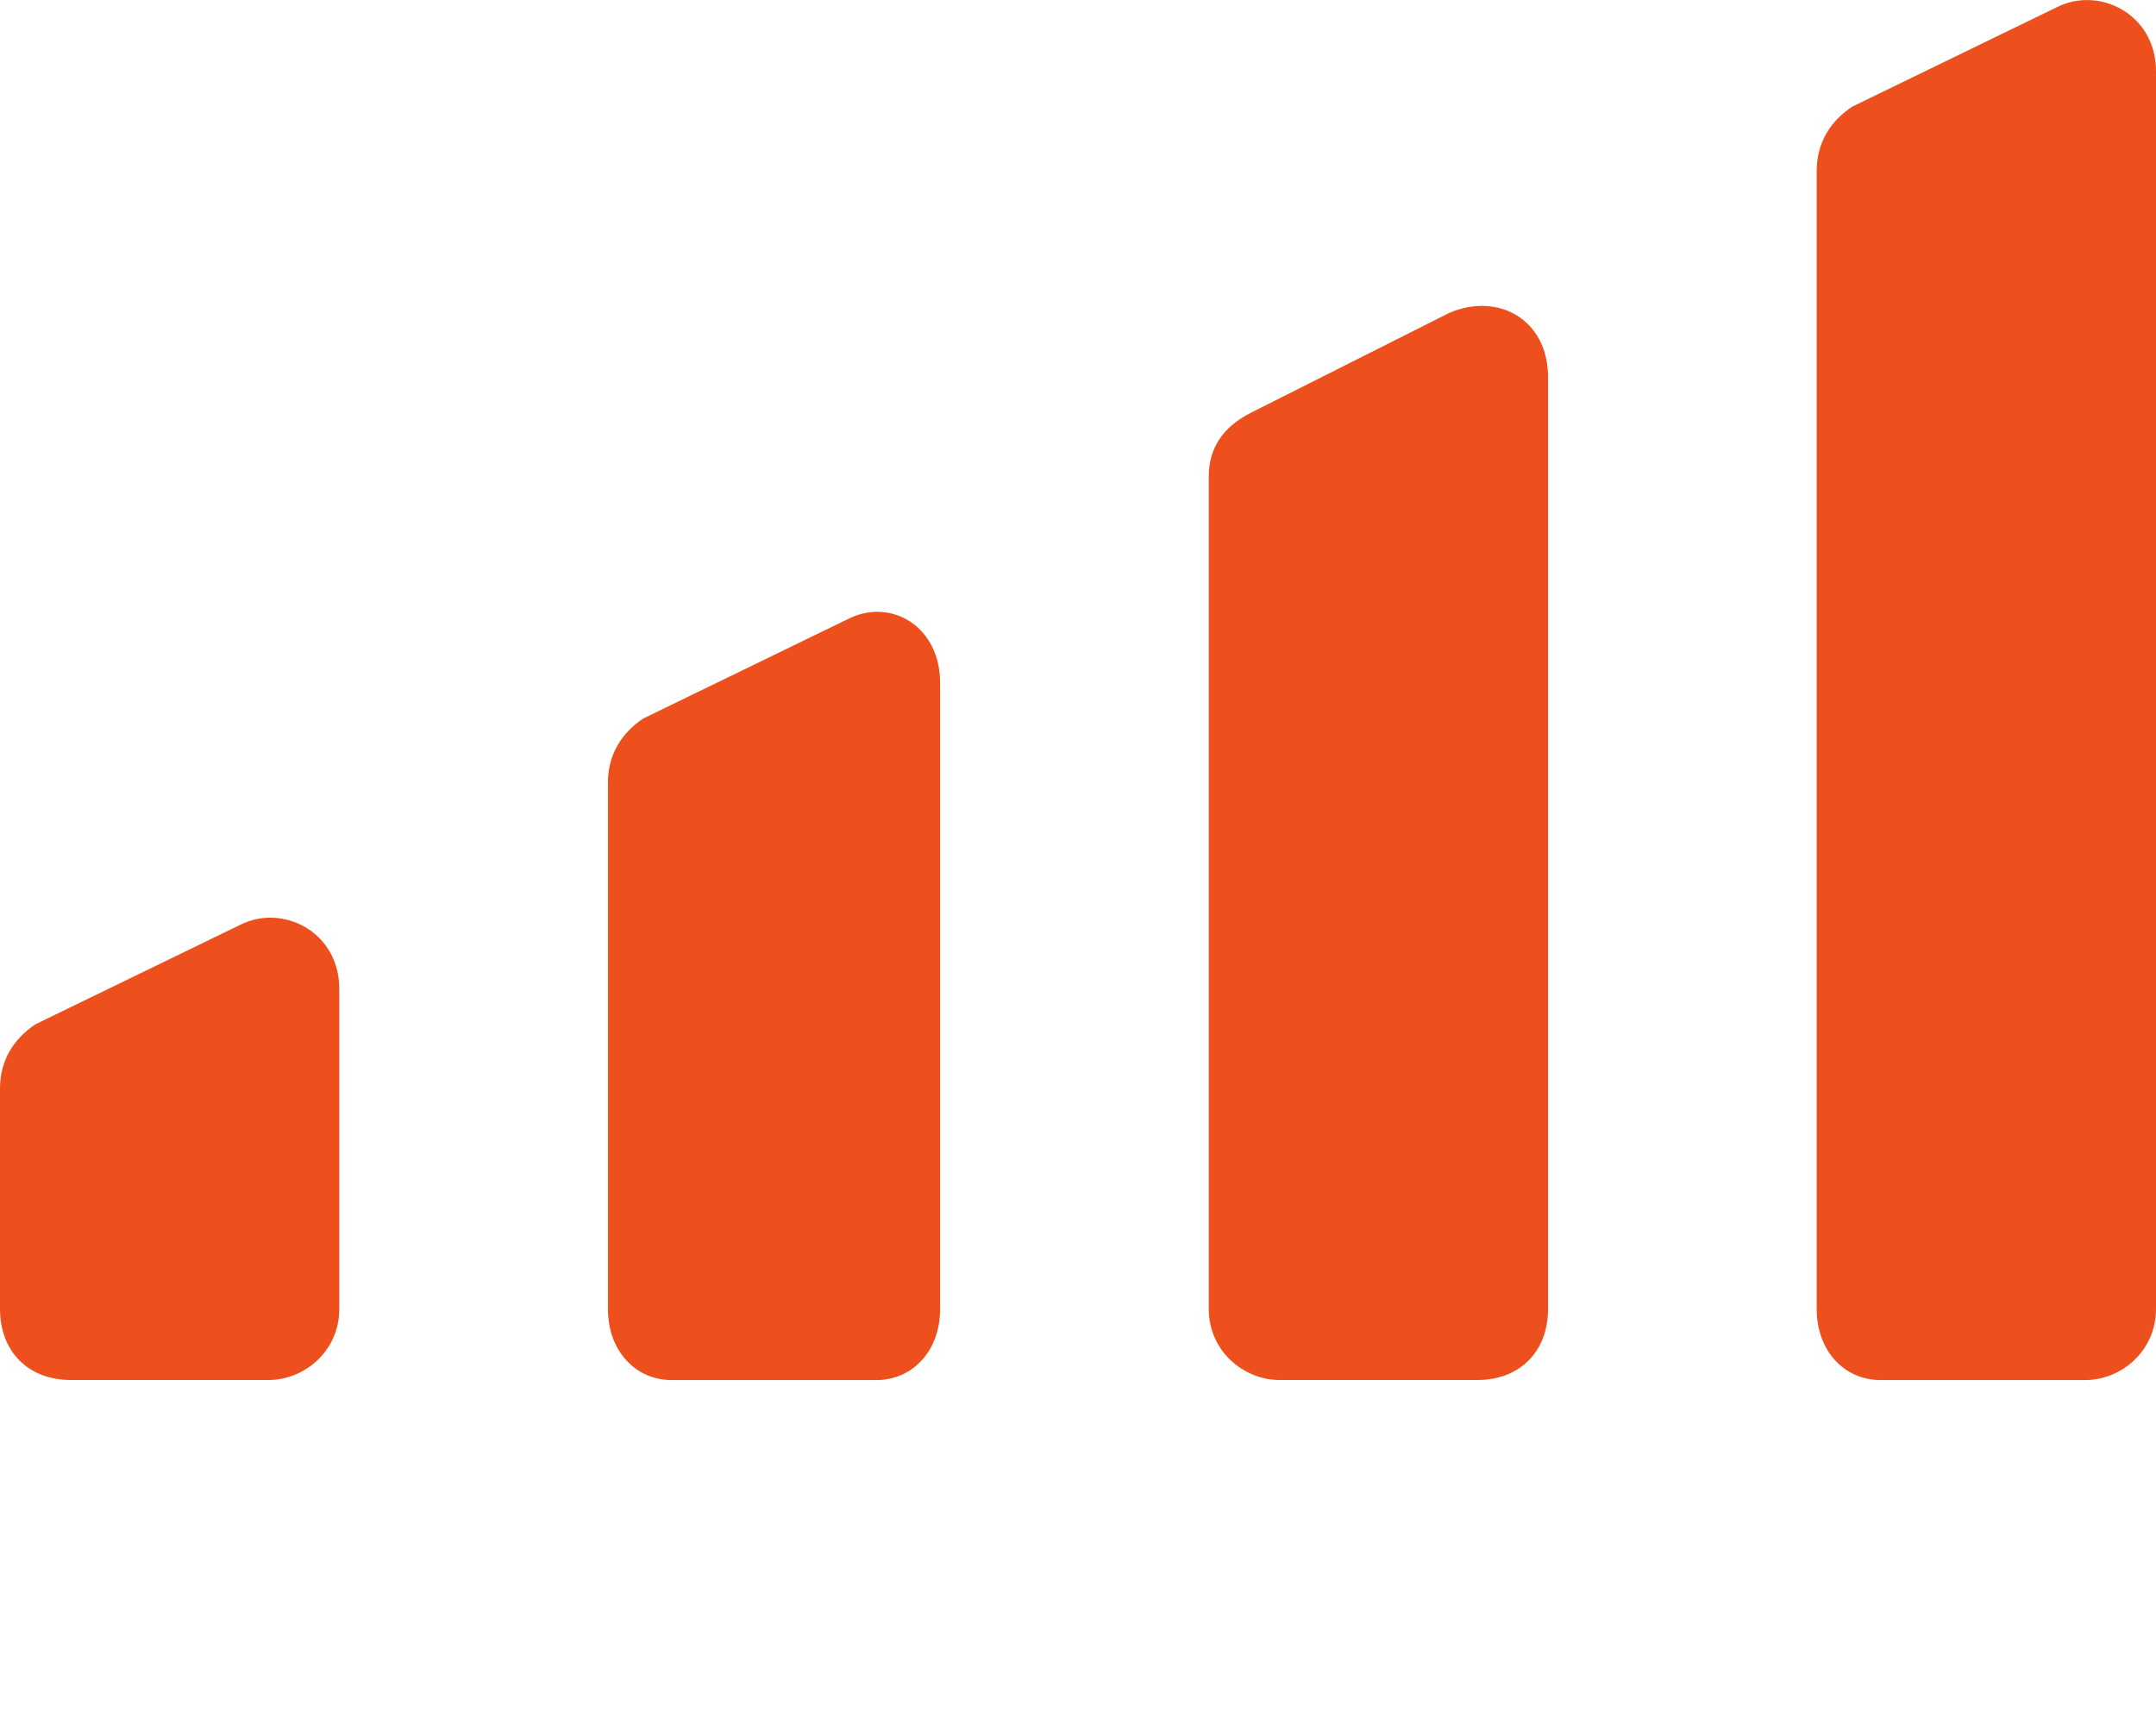
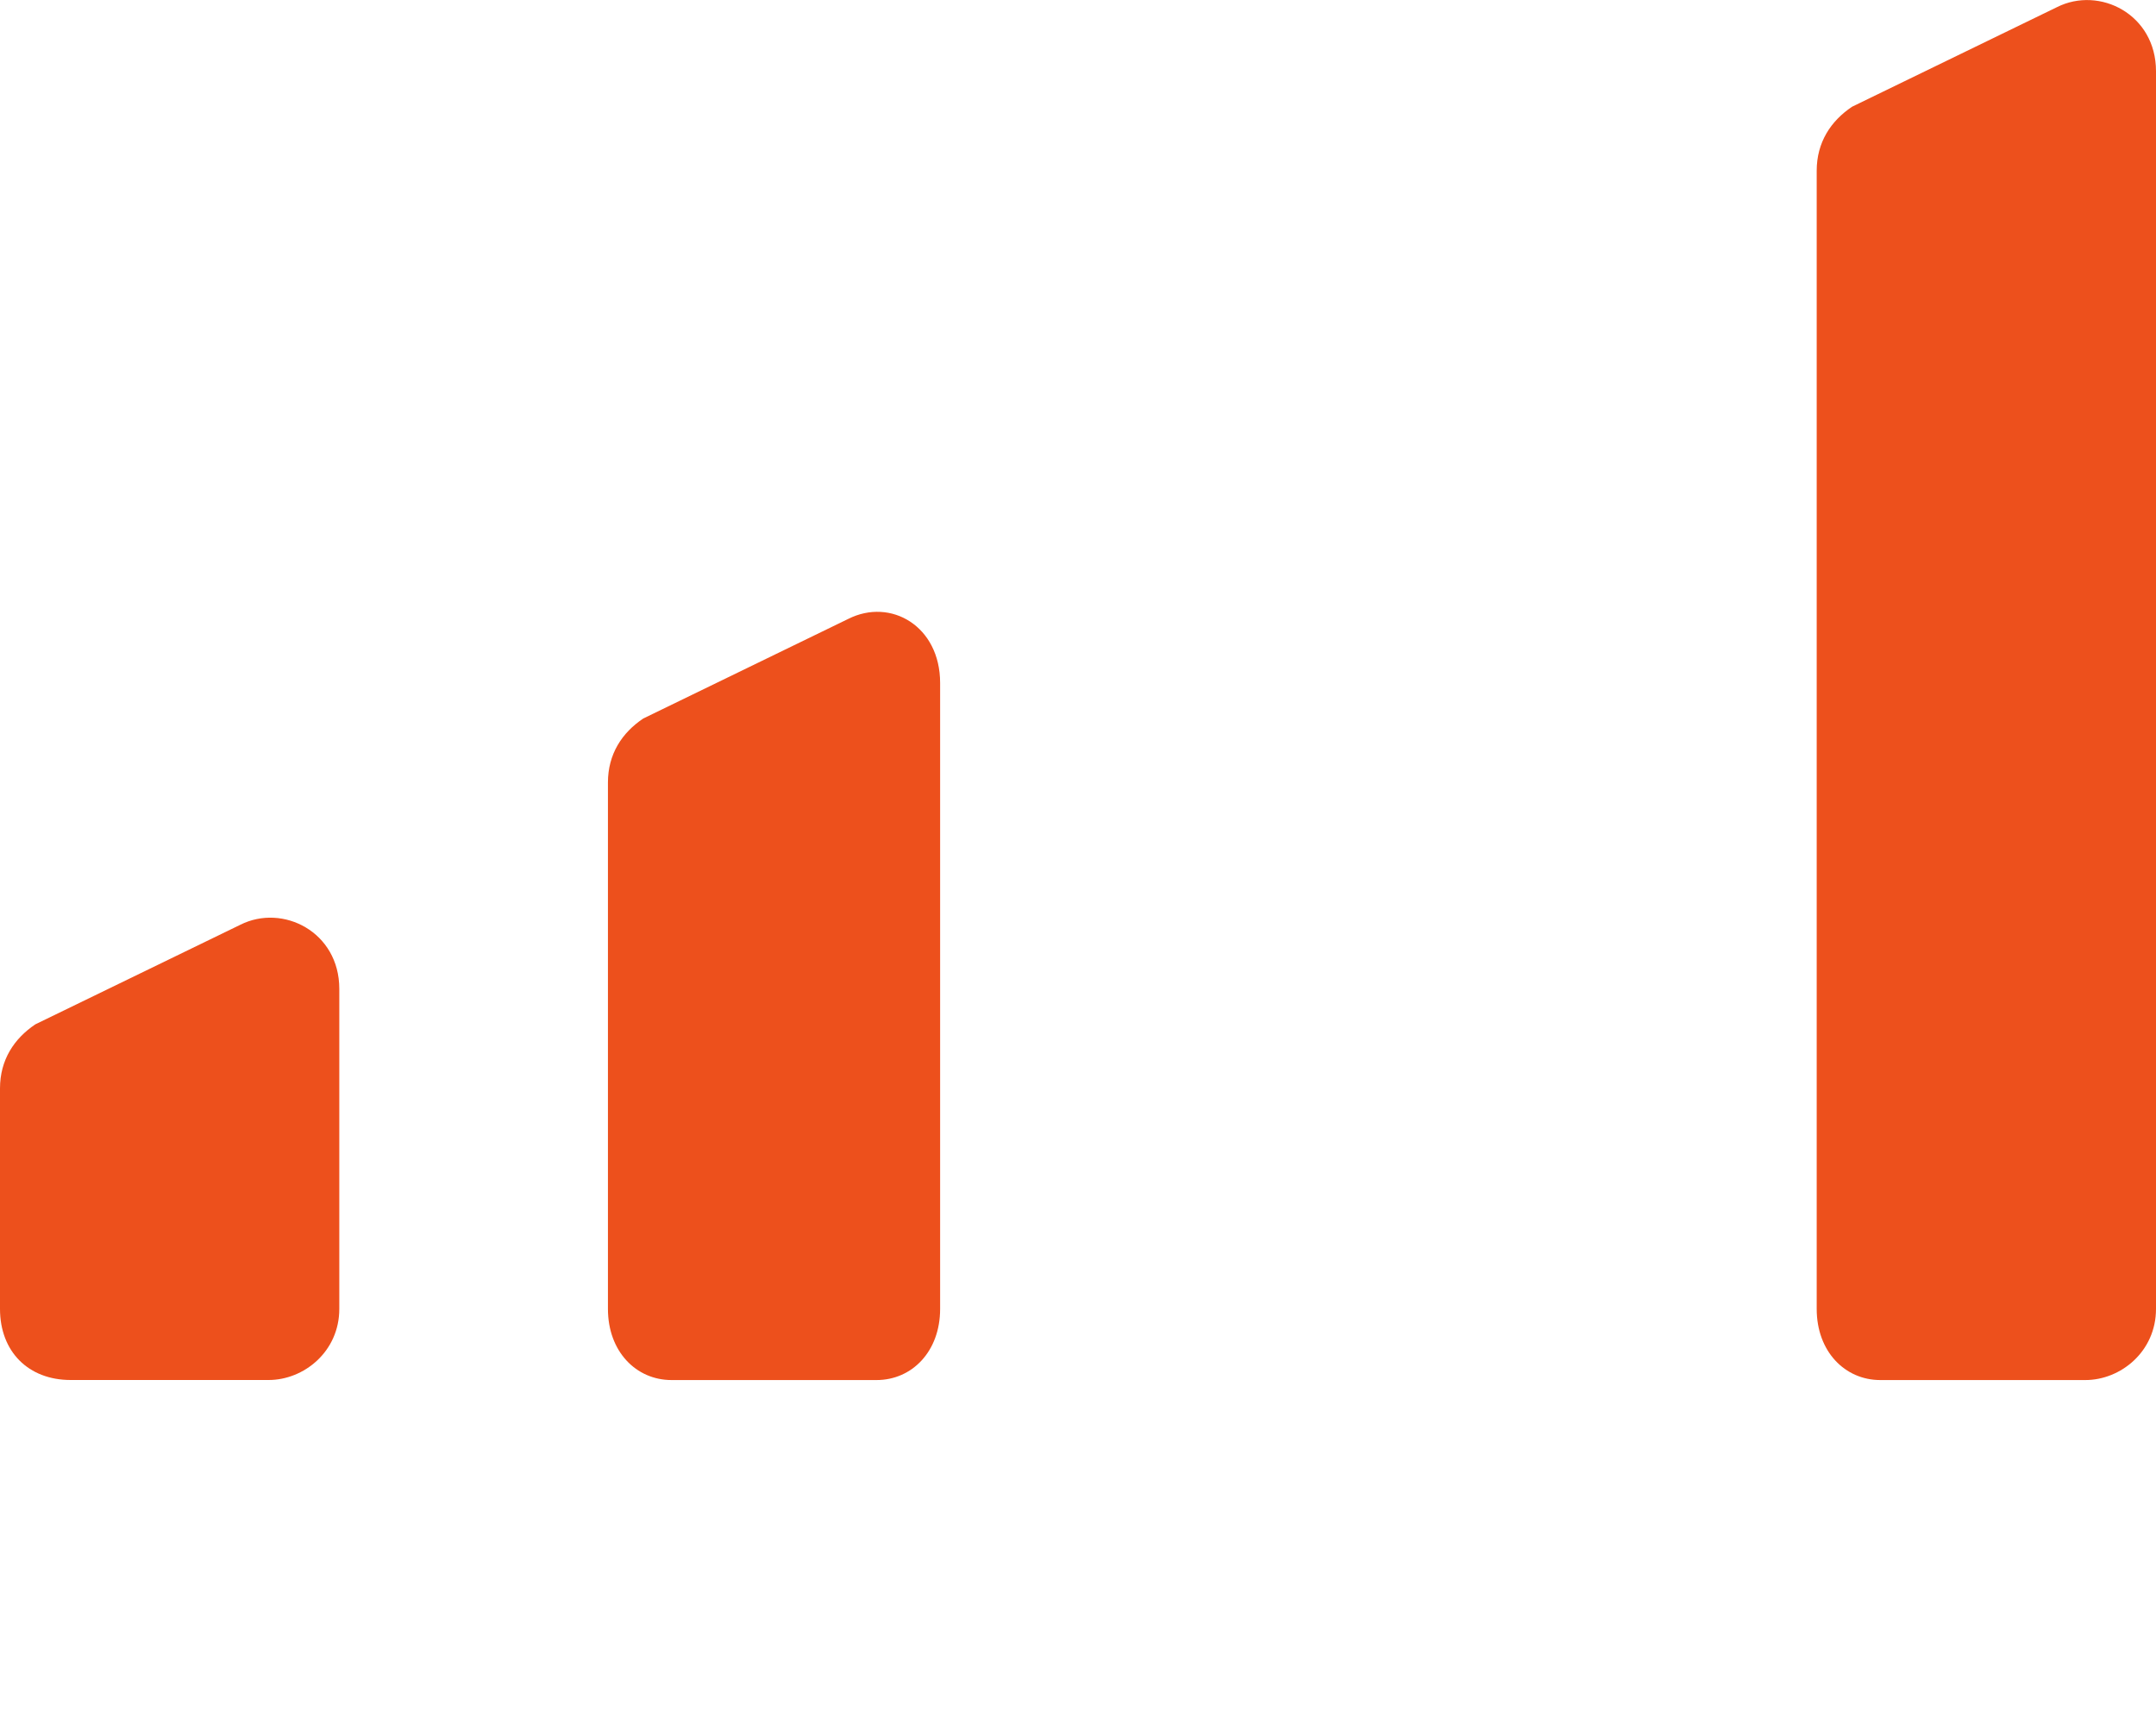
<svg xmlns="http://www.w3.org/2000/svg" width="40" height="32" viewBox="0 0 40 32" fill="none">
  <path fill-rule="evenodd" clip-rule="evenodd" d="M6.295 18.343V24.281C6.295 25.072 5.639 25.6 4.984 25.6H1.311C0.525 25.6 0 25.072 0 24.281V20.19C0 19.662 0.262 19.266 0.656 19.002L4.459 17.155C5.246 16.759 6.295 17.287 6.295 18.343Z" fill="#ED501C" />
  <path fill-rule="evenodd" clip-rule="evenodd" d="M17.442 12.669V24.281C17.442 25.073 16.918 25.601 16.262 25.601H12.459C11.803 25.601 11.279 25.073 11.279 24.281V14.516C11.279 13.988 11.541 13.592 11.934 13.329L15.738 11.481C16.524 11.085 17.442 11.613 17.442 12.669Z" fill="#ED501C" />
-   <path fill-rule="evenodd" clip-rule="evenodd" d="M28.721 6.994V24.28C28.721 25.072 28.197 25.6 27.41 25.6H23.738C23.082 25.6 22.426 25.072 22.426 24.28V8.841C22.426 8.313 22.689 7.918 23.213 7.654L26.885 5.806C27.803 5.41 28.721 5.938 28.721 6.994Z" fill="#ED501C" />
  <path fill-rule="evenodd" clip-rule="evenodd" d="M40 1.32V24.281C40 25.073 39.344 25.601 38.689 25.601H34.885C34.23 25.601 33.705 25.073 33.705 24.281V3.167C33.705 2.64 33.967 2.244 34.361 1.98L38.164 0.132C38.951 -0.263 40 0.264 40 1.32Z" fill="#ED501C" />
</svg>